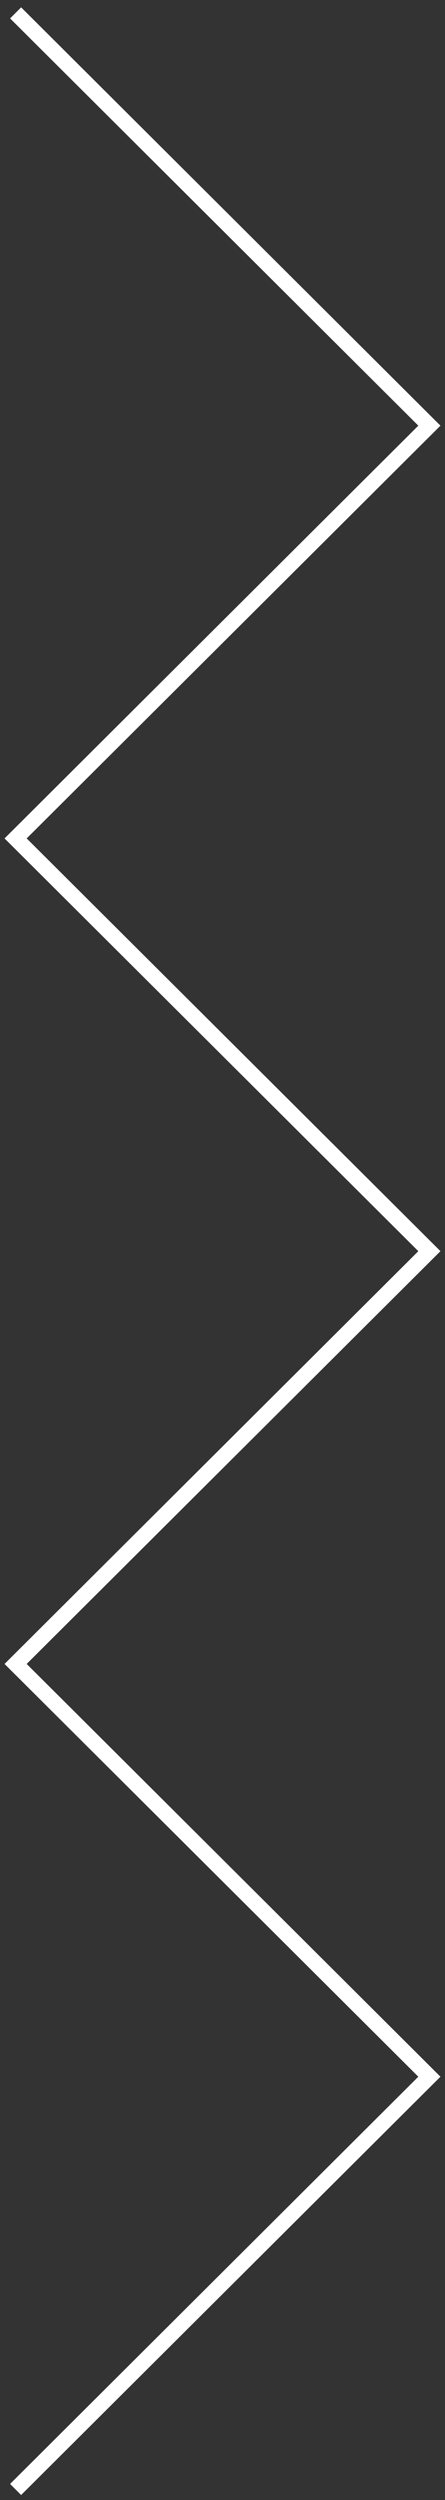
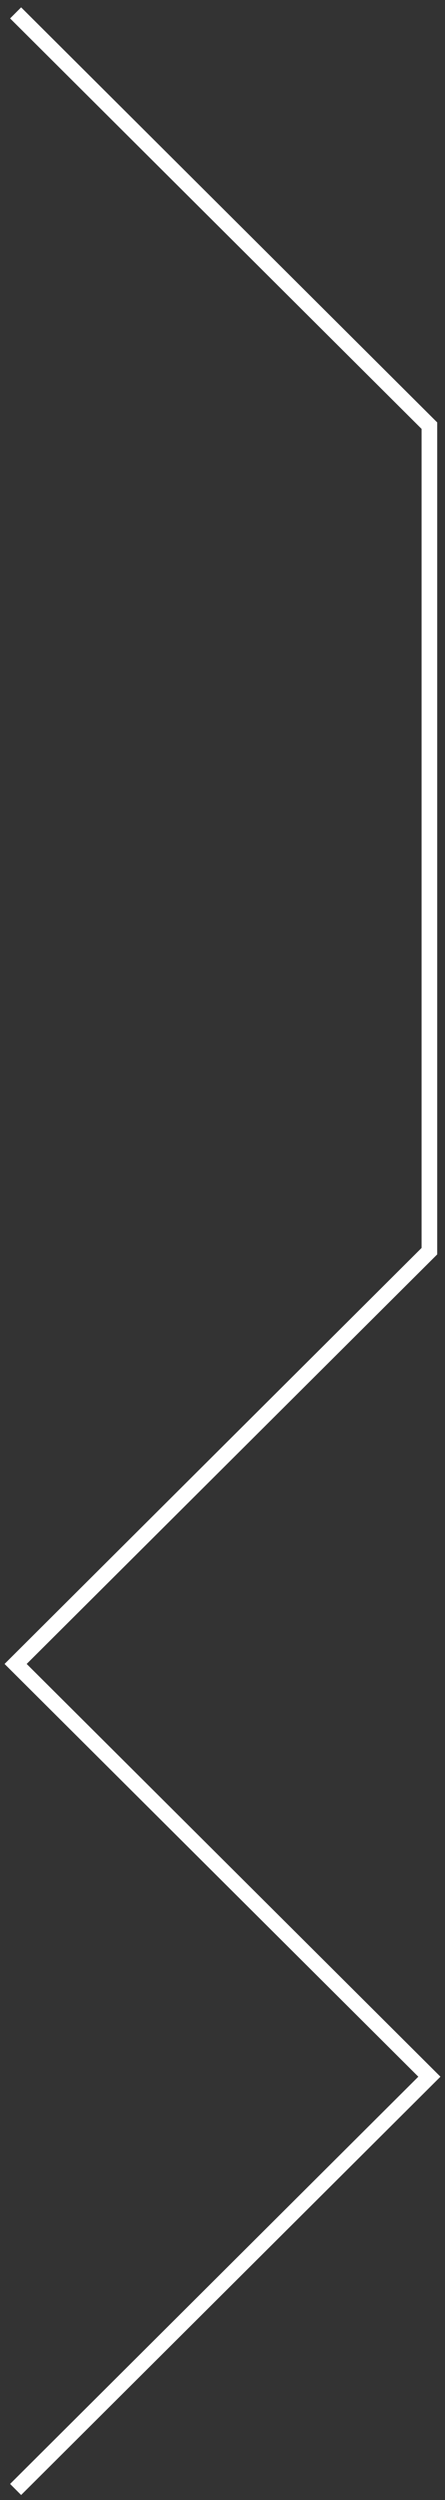
<svg xmlns="http://www.w3.org/2000/svg" width="57" height="320" viewBox="0 0 57 320" fill="none">
  <rect x="0" y="0" width="57" height="320" fill="#333333" stroke="none" />
-   <path d="M2 1.65L55 54.484L2 107.317L55 160.15L2 212.984L55 265.817L2 318.65" stroke="white" stroke-width="2" />
+   <path d="M2 1.65L55 54.484L55 160.15L2 212.984L55 265.817L2 318.65" stroke="white" stroke-width="2" />
</svg>